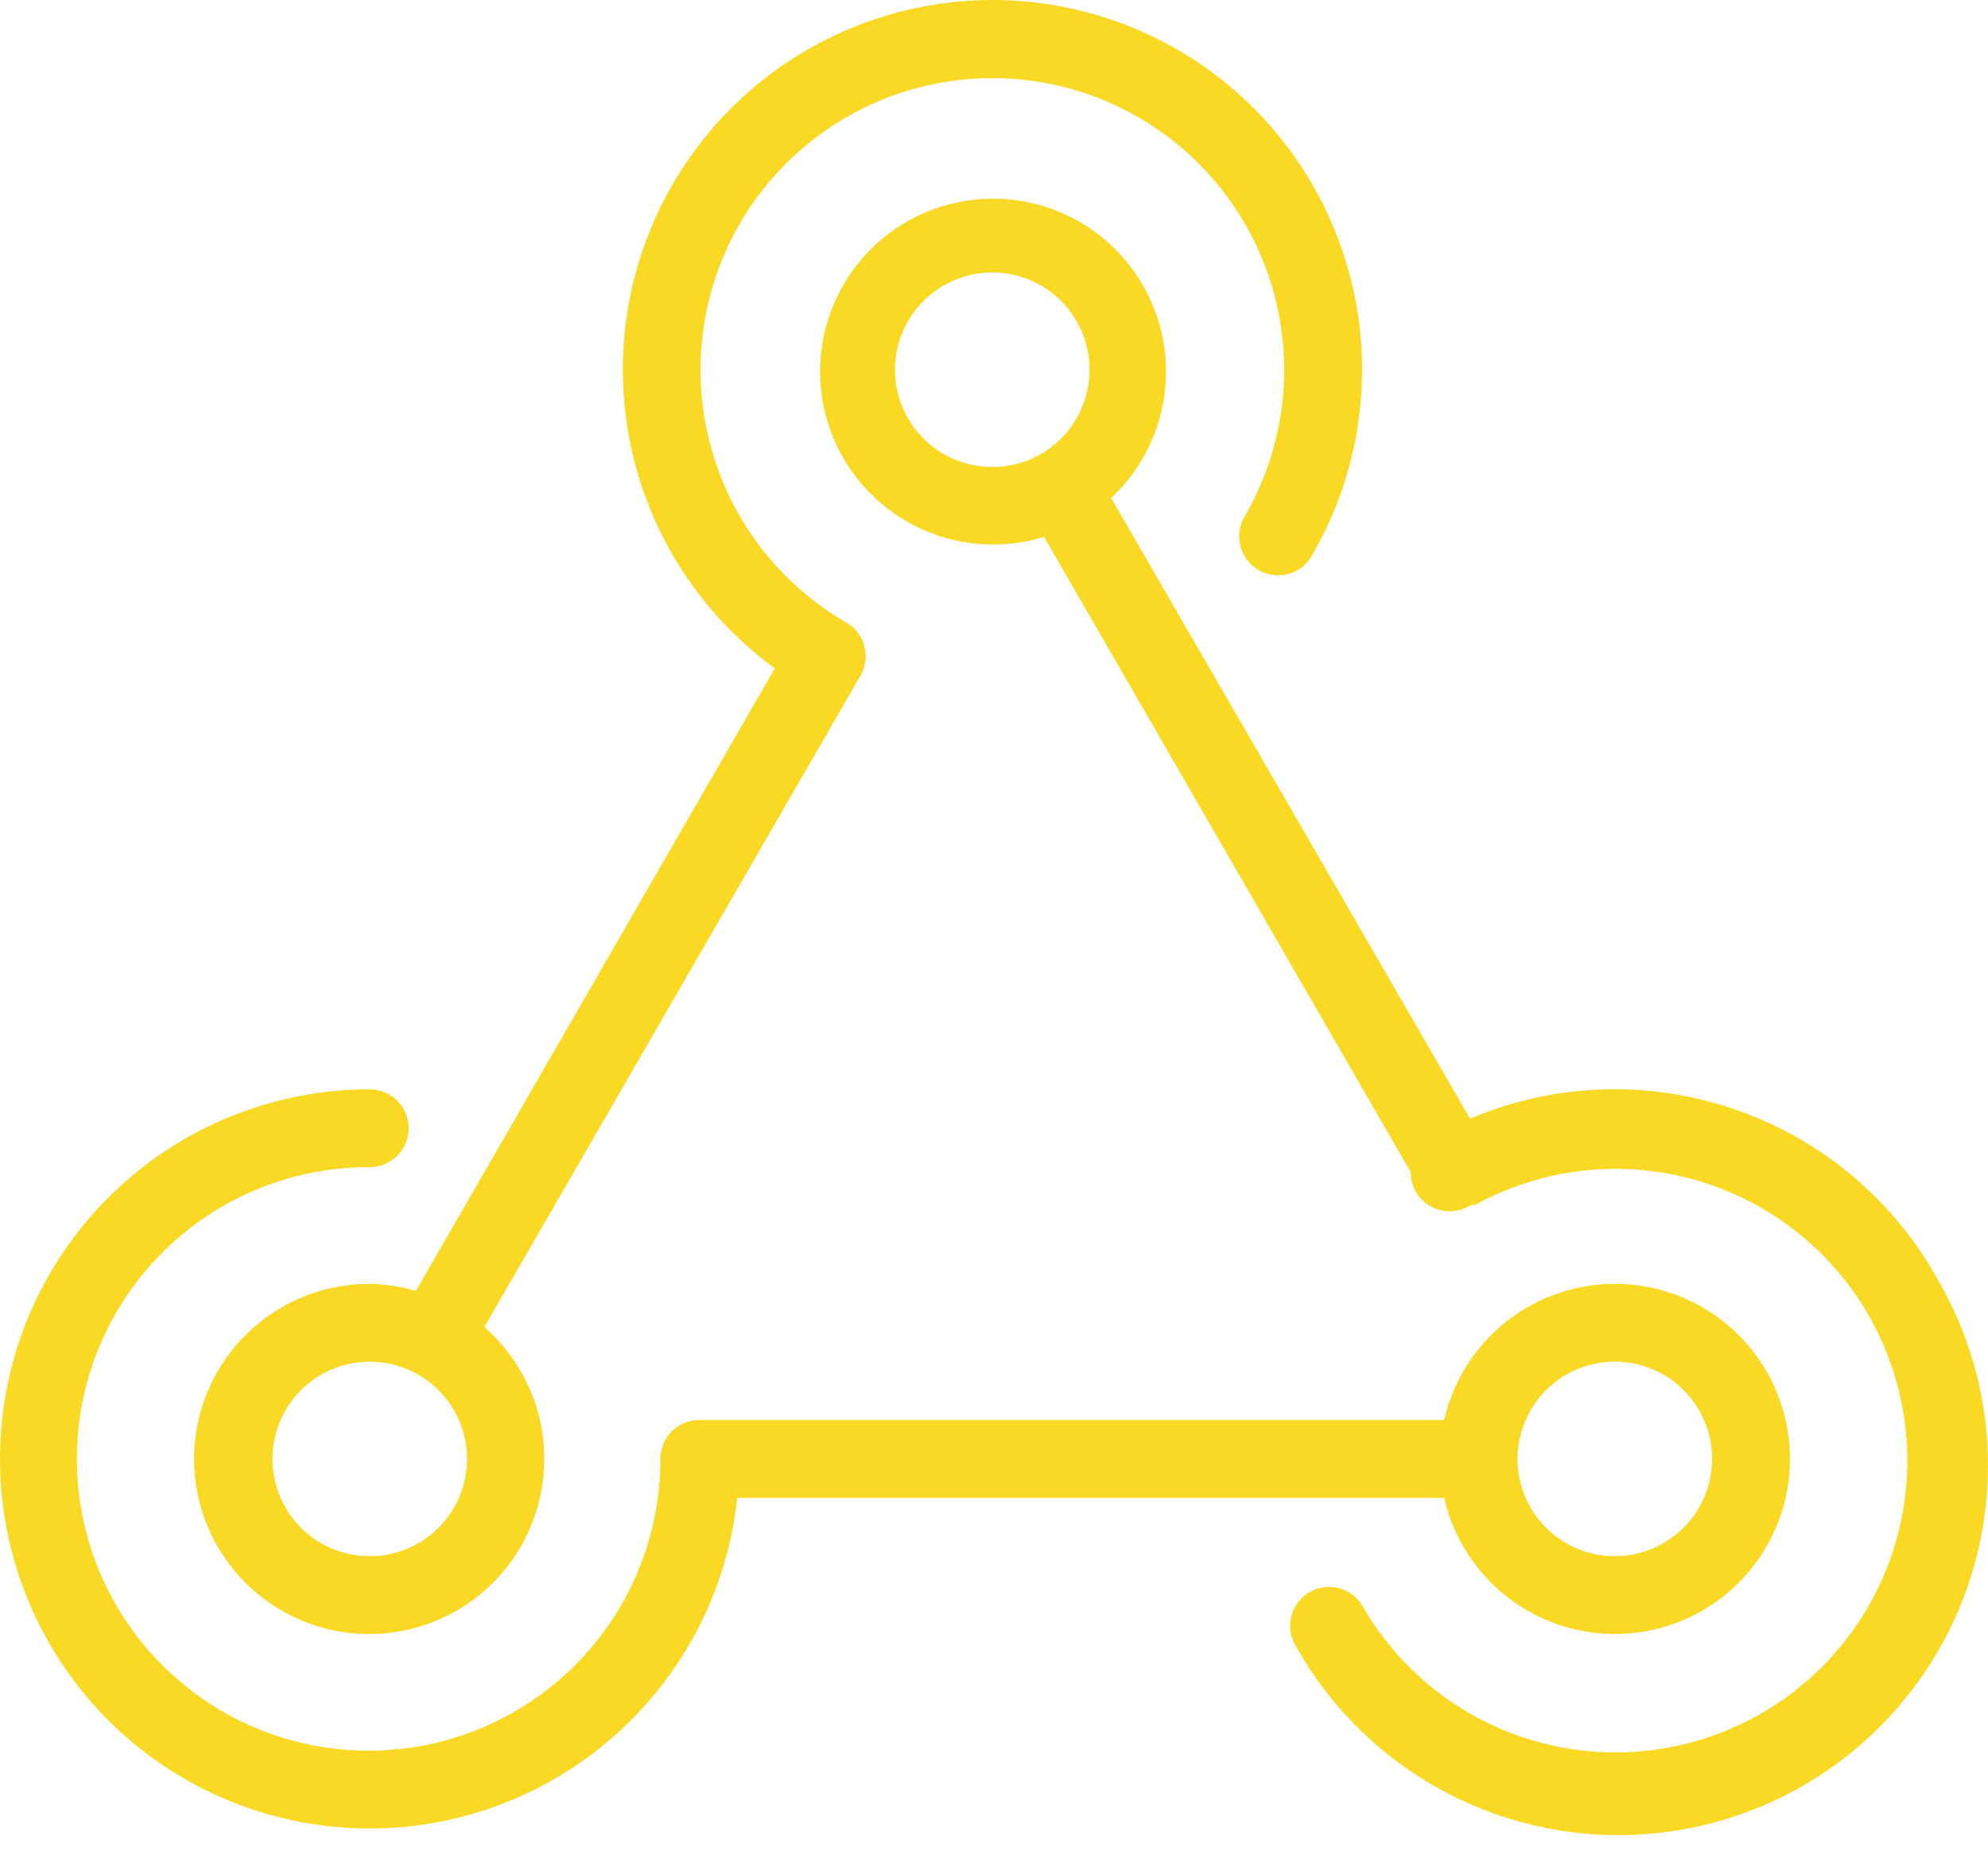
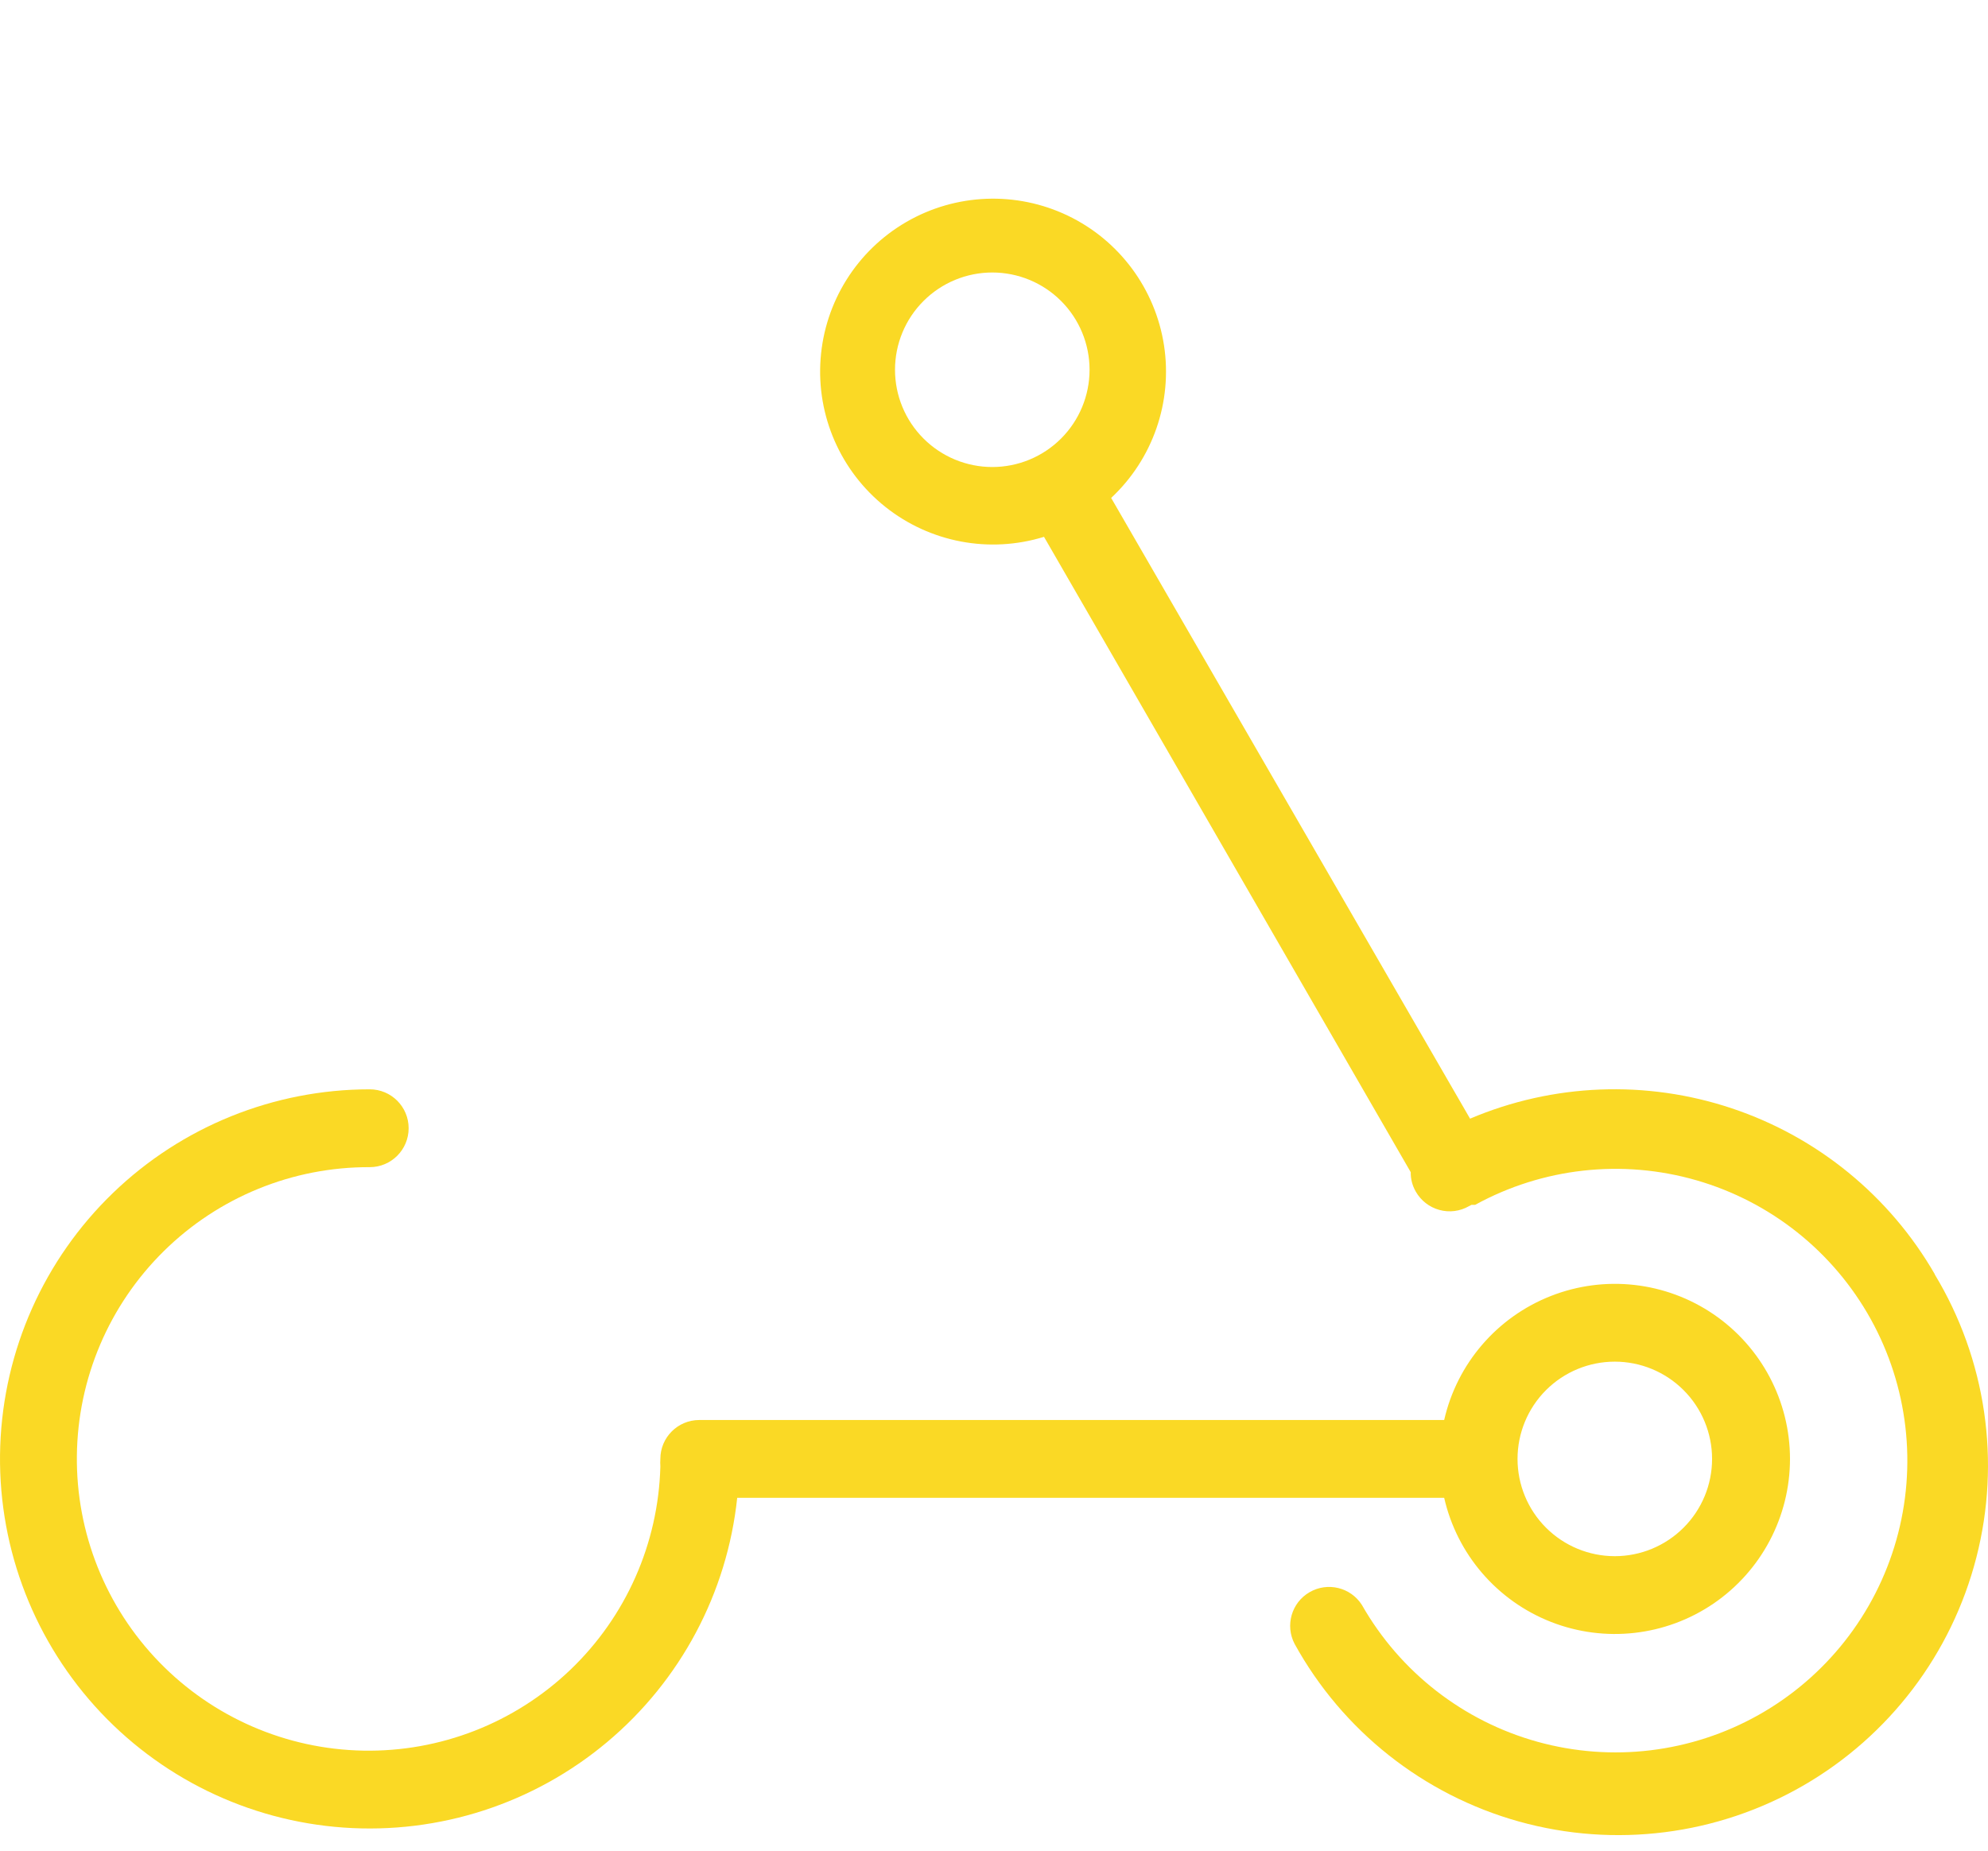
<svg xmlns="http://www.w3.org/2000/svg" width="58" height="54" viewBox="0 0 58 54" fill="none">
  <path d="M56.449 37.182C55.133 34.899 53.029 33.177 50.53 32.341C48.032 31.505 45.314 31.611 42.889 32.641L32.418 14.529C33.636 13.391 34.213 11.724 33.96 10.076C33.706 8.428 32.655 7.011 31.151 6.291C29.647 5.572 27.885 5.641 26.442 6.477C25 7.313 24.063 8.808 23.941 10.472C23.818 12.134 24.525 13.75 25.829 14.789C27.133 15.828 28.866 16.156 30.459 15.664L41.158 34.202C41.155 34.401 41.206 34.597 41.306 34.77C41.455 35.032 41.702 35.224 41.993 35.304C42.283 35.384 42.594 35.345 42.856 35.195L42.93 35.156H43.038H43.037C45.01 34.073 47.331 33.815 49.493 34.439C51.656 35.063 53.483 36.517 54.576 38.485C55.668 40.452 55.938 42.772 55.325 44.937C54.712 47.102 53.268 48.937 51.306 50.04C49.345 51.143 47.026 51.424 44.858 50.823C42.69 50.222 40.847 48.786 39.734 46.831C39.408 46.317 38.735 46.153 38.208 46.457C37.681 46.761 37.488 47.427 37.77 47.966C39.168 50.504 41.53 52.373 44.321 53.151C47.113 53.928 50.099 53.55 52.609 52.101C55.119 50.652 56.939 48.254 57.66 45.447C58.382 42.64 57.943 39.661 56.444 37.182L56.449 37.182ZM26.112 10.789C26.112 10.036 26.411 9.314 26.944 8.782C27.476 8.25 28.198 7.951 28.95 7.951C29.703 7.951 30.425 8.25 30.957 8.782C31.489 9.314 31.788 10.036 31.788 10.789C31.788 11.542 31.489 12.264 30.957 12.796C30.425 13.328 29.703 13.627 28.95 13.627C28.198 13.627 27.476 13.328 26.944 12.796C26.411 12.264 26.112 11.542 26.112 10.789Z" fill="#FAD925" />
-   <path d="M22.604 19.504L12.133 37.667C11.696 37.538 11.243 37.47 10.788 37.462C9.178 37.458 7.661 38.211 6.692 39.496C5.723 40.781 5.417 42.448 5.865 43.993C6.313 45.539 7.464 46.783 8.97 47.351C10.475 47.918 12.161 47.743 13.518 46.878C14.875 46.012 15.744 44.558 15.865 42.953C15.986 41.349 15.343 39.781 14.131 38.722L25.108 19.709C25.417 19.168 25.232 18.479 24.693 18.165C22.739 17.036 21.312 15.177 20.729 12.996C20.144 10.816 20.45 8.492 21.578 6.537C22.707 4.582 24.566 3.155 26.746 2.57C28.926 1.985 31.25 2.29 33.205 3.418C35.161 4.546 36.588 6.404 37.174 8.584C37.76 10.764 37.456 13.087 36.329 15.043C36.163 15.305 36.111 15.622 36.184 15.923C36.258 16.223 36.451 16.481 36.719 16.635C36.987 16.79 37.306 16.829 37.603 16.743C37.9 16.657 38.149 16.453 38.293 16.179C39.691 13.759 40.095 10.89 39.419 8.179C38.744 5.467 37.042 3.123 34.673 1.641C32.304 0.159 29.452 -0.345 26.718 0.235C23.984 0.815 21.581 2.433 20.018 4.749C18.454 7.065 17.85 9.898 18.334 12.65C18.817 15.403 20.351 17.86 22.611 19.505L22.604 19.504ZM10.788 45.409C10.035 45.409 9.313 45.11 8.781 44.578C8.249 44.046 7.95 43.324 7.95 42.571C7.95 41.819 8.249 41.097 8.781 40.564C9.313 40.032 10.035 39.733 10.788 39.733C11.54 39.733 12.262 40.032 12.794 40.564C13.327 41.096 13.626 41.819 13.626 42.571C13.626 43.324 13.326 44.046 12.794 44.578C12.262 45.11 11.54 45.409 10.788 45.409Z" fill="#FAD925" />
  <path d="M42.134 43.704C42.509 45.351 43.675 46.706 45.247 47.324C46.82 47.941 48.596 47.742 49.992 46.79C51.387 45.838 52.223 44.259 52.223 42.569C52.223 40.88 51.387 39.3 49.992 38.348C48.596 37.397 46.82 37.197 45.247 37.815C43.675 38.432 42.509 39.787 42.134 41.434H20.401C19.775 41.434 19.266 41.942 19.266 42.569C19.261 42.642 19.261 42.717 19.266 42.791C19.207 45.036 18.264 47.169 16.64 48.722C15.016 50.275 12.844 51.123 10.598 51.081C8.351 51.04 6.212 50.111 4.647 48.499C3.082 46.887 2.217 44.721 2.243 42.474C2.267 40.228 3.18 38.082 4.78 36.505C6.381 34.928 8.54 34.047 10.787 34.056C11.414 34.056 11.922 33.547 11.922 32.92C11.922 32.293 11.414 31.785 10.787 31.785C7.992 31.785 5.307 32.869 3.296 34.809C1.284 36.75 0.106 39.396 0.007 42.189C-0.092 44.981 0.898 47.703 2.766 49.781C4.635 51.859 7.238 53.13 10.025 53.326C12.813 53.523 15.569 52.629 17.71 50.834C19.853 49.039 21.214 46.483 21.508 43.704L42.134 43.704ZM47.112 39.731C47.864 39.731 48.586 40.03 49.118 40.562C49.651 41.094 49.95 41.817 49.95 42.569C49.95 43.322 49.651 44.044 49.118 44.576C48.586 45.108 47.864 45.407 47.112 45.407C46.359 45.407 45.637 45.108 45.105 44.576C44.573 44.044 44.274 43.322 44.274 42.569C44.274 41.817 44.573 41.094 45.105 40.562C45.637 40.03 46.359 39.731 47.112 39.731Z" fill="#FAD925" />
</svg>